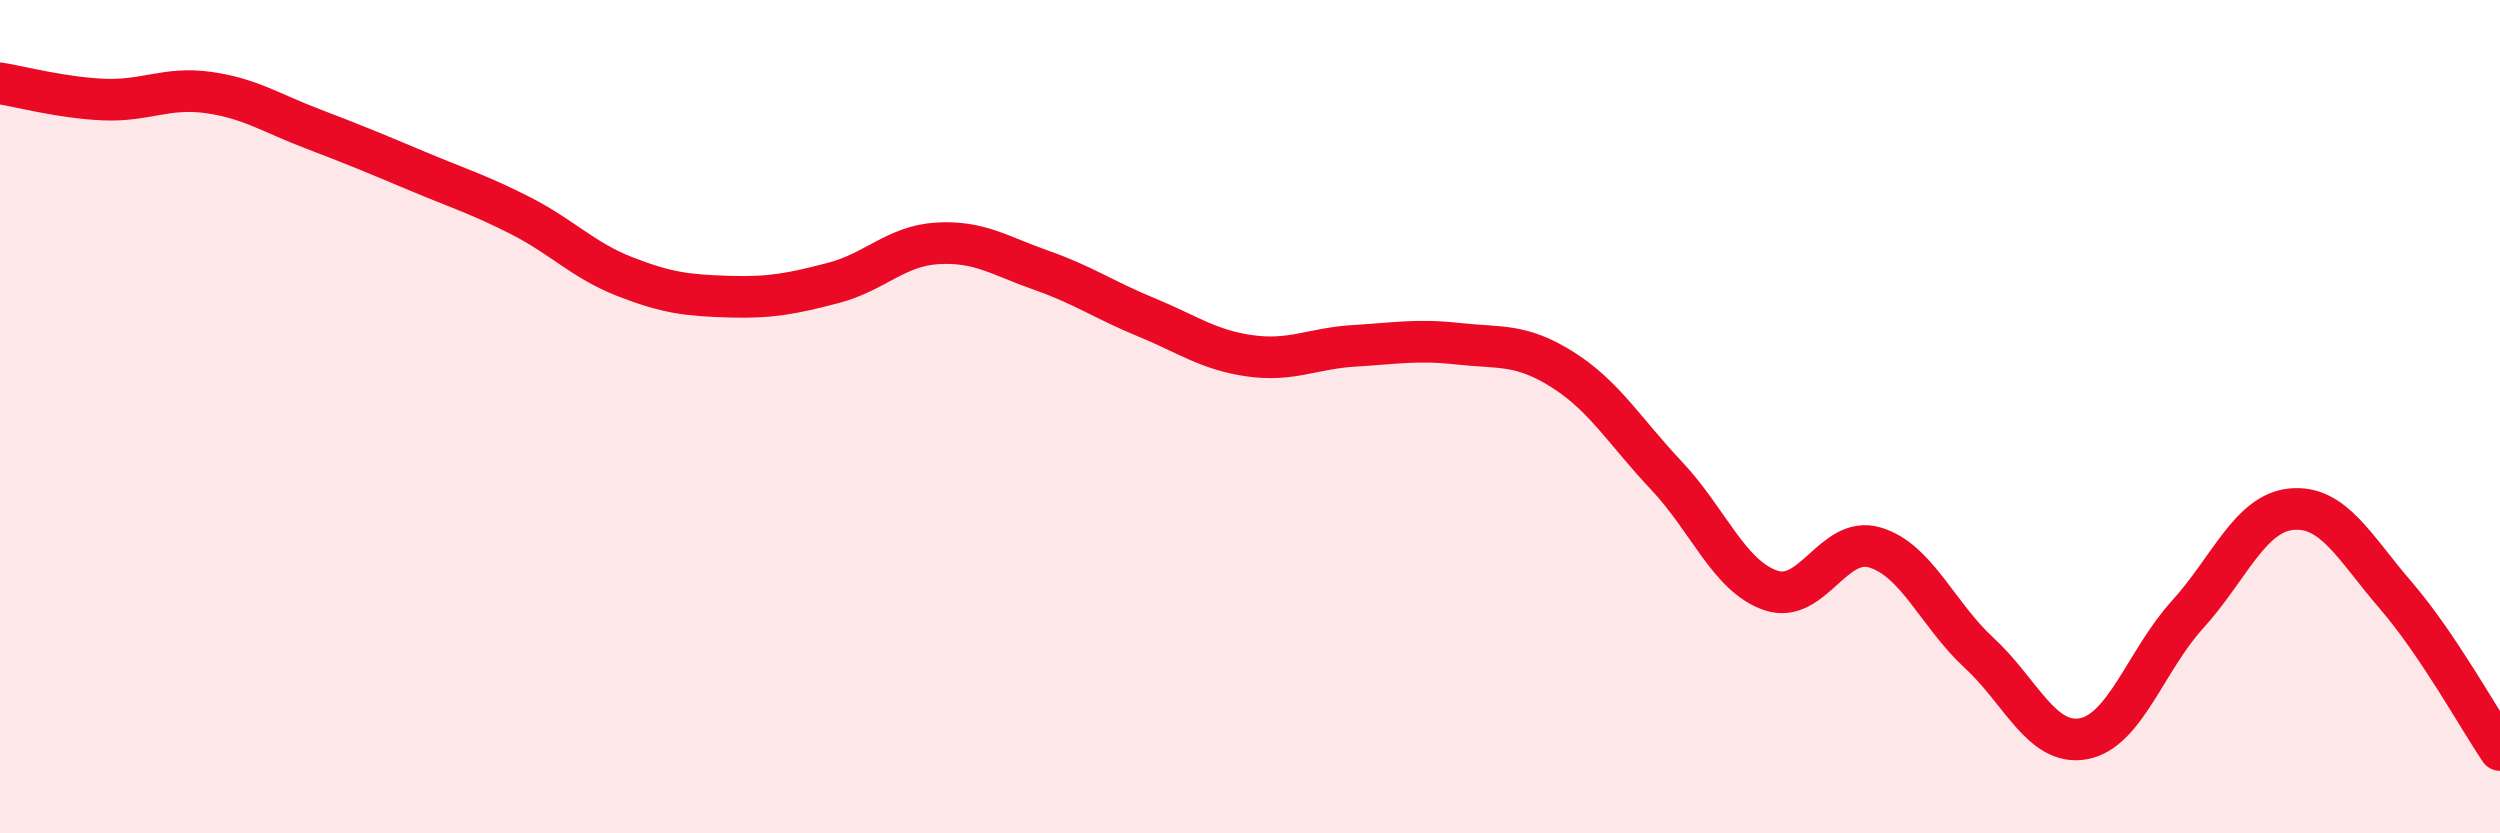
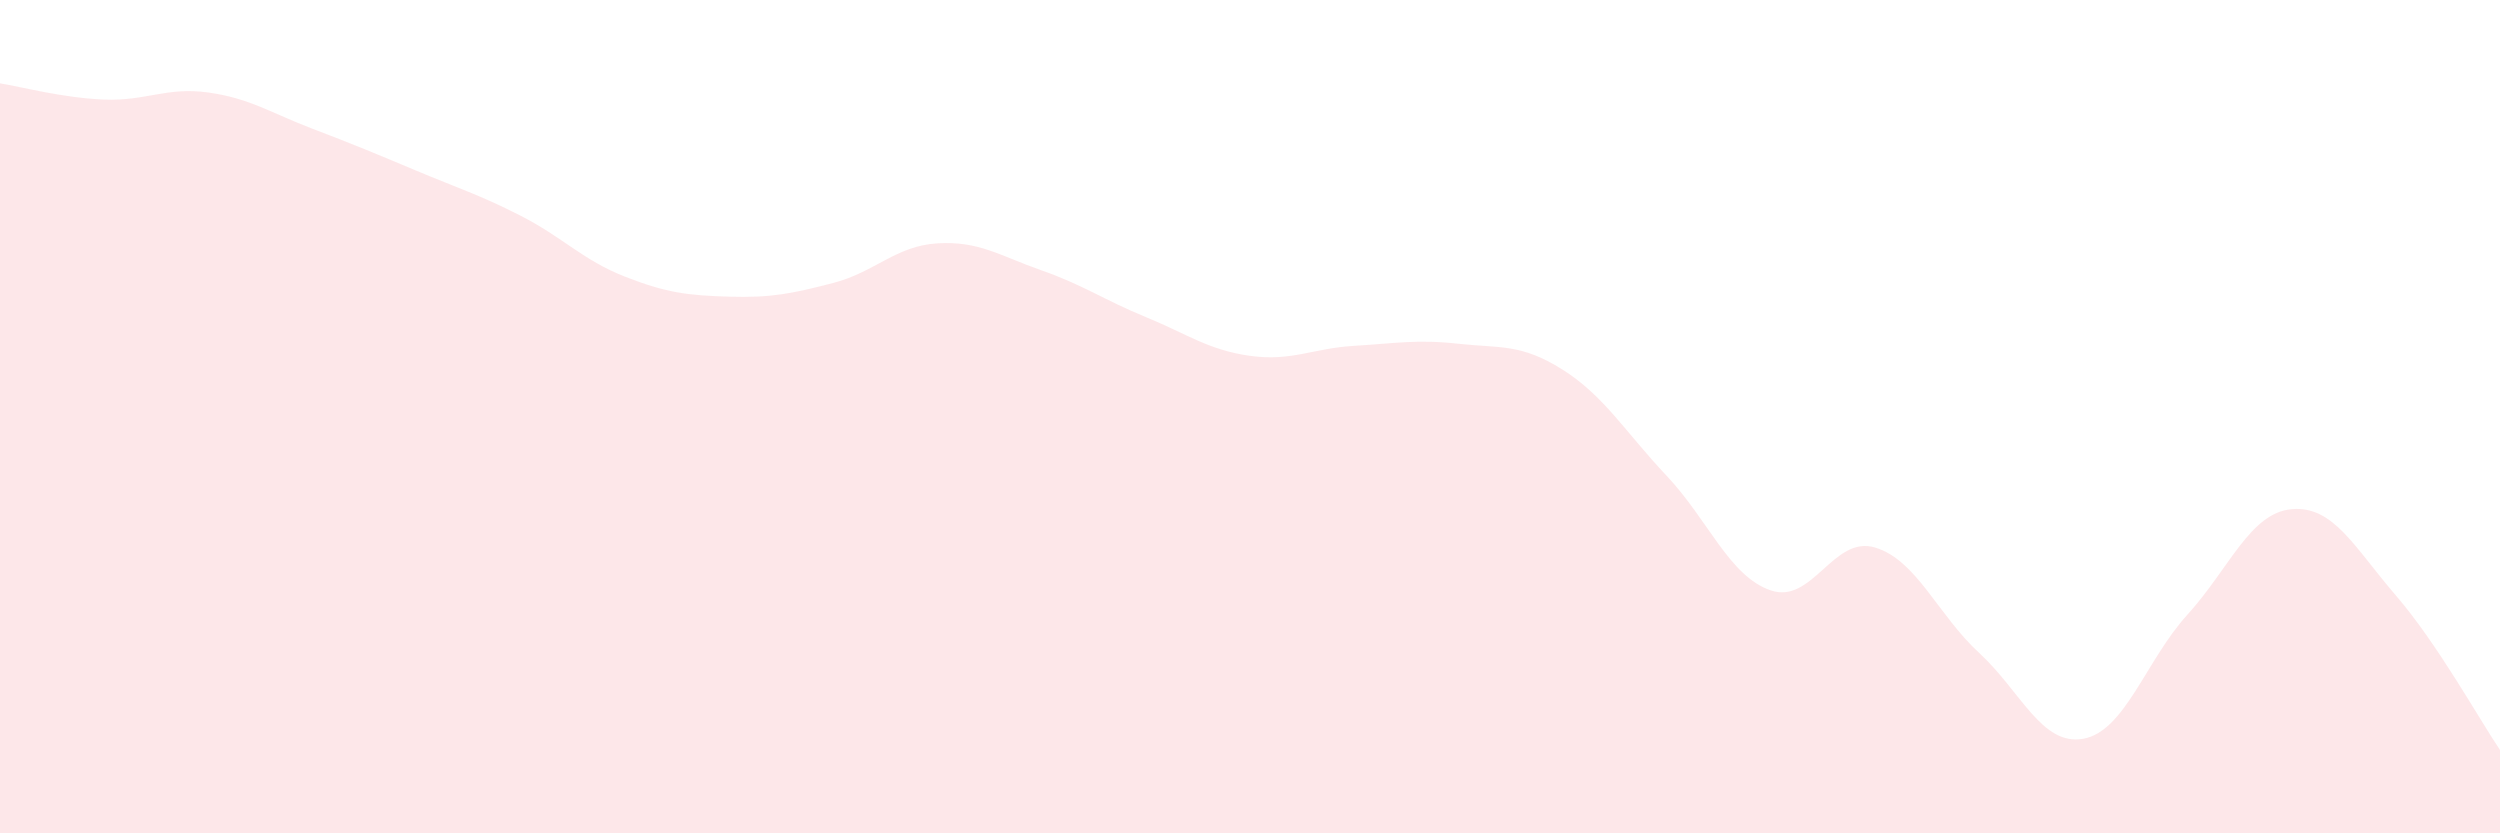
<svg xmlns="http://www.w3.org/2000/svg" width="60" height="20" viewBox="0 0 60 20">
  <path d="M 0,2 C 0.5,2.08 1.5,2.35 2.5,2.39 C 3.5,2.43 4,2.08 5,2.22 C 6,2.36 6.5,2.71 7.5,3.09 C 8.5,3.47 9,3.68 10,4.1 C 11,4.52 11.5,4.67 12.5,5.18 C 13.5,5.69 14,6.25 15,6.64 C 16,7.03 16.5,7.09 17.5,7.12 C 18.5,7.15 19,7.05 20,6.79 C 21,6.53 21.5,5.9 22.5,5.84 C 23.5,5.78 24,6.14 25,6.49 C 26,6.84 26.5,7.2 27.5,7.61 C 28.5,8.02 29,8.4 30,8.54 C 31,8.68 31.5,8.36 32.5,8.3 C 33.5,8.24 34,8.14 35,8.25 C 36,8.36 36.5,8.24 37.5,8.87 C 38.5,9.5 39,10.36 40,11.42 C 41,12.48 41.5,13.83 42.5,14.17 C 43.5,14.51 44,12.84 45,13.14 C 46,13.44 46.5,14.75 47.5,15.67 C 48.5,16.59 49,17.91 50,17.73 C 51,17.55 51.5,15.85 52.5,14.75 C 53.5,13.65 54,12.31 55,12.22 C 56,12.13 56.5,13.13 57.5,14.29 C 58.5,15.45 59.5,17.26 60,18L60 20L0 20Z" fill="#EB0A25" opacity="0.1" stroke-linecap="round" stroke-linejoin="round" />
-   <path d="M 0,2 C 0.5,2.08 1.5,2.35 2.5,2.39 C 3.5,2.43 4,2.08 5,2.22 C 6,2.36 6.5,2.71 7.5,3.09 C 8.5,3.47 9,3.68 10,4.1 C 11,4.52 11.5,4.67 12.5,5.18 C 13.5,5.69 14,6.25 15,6.64 C 16,7.03 16.5,7.09 17.5,7.12 C 18.5,7.15 19,7.05 20,6.79 C 21,6.53 21.5,5.9 22.5,5.84 C 23.5,5.78 24,6.14 25,6.49 C 26,6.84 26.5,7.2 27.5,7.61 C 28.5,8.02 29,8.4 30,8.54 C 31,8.68 31.5,8.36 32.5,8.3 C 33.5,8.24 34,8.14 35,8.25 C 36,8.36 36.5,8.24 37.5,8.87 C 38.5,9.5 39,10.36 40,11.42 C 41,12.48 41.5,13.83 42.5,14.17 C 43.5,14.51 44,12.84 45,13.14 C 46,13.44 46.5,14.75 47.5,15.67 C 48.5,16.59 49,17.91 50,17.73 C 51,17.55 51.5,15.85 52.5,14.75 C 53.5,13.65 54,12.31 55,12.22 C 56,12.13 56.5,13.13 57.5,14.29 C 58.5,15.45 59.5,17.26 60,18" stroke="#EB0A25" stroke-width="1" fill="none" stroke-linecap="round" stroke-linejoin="round" />
</svg>